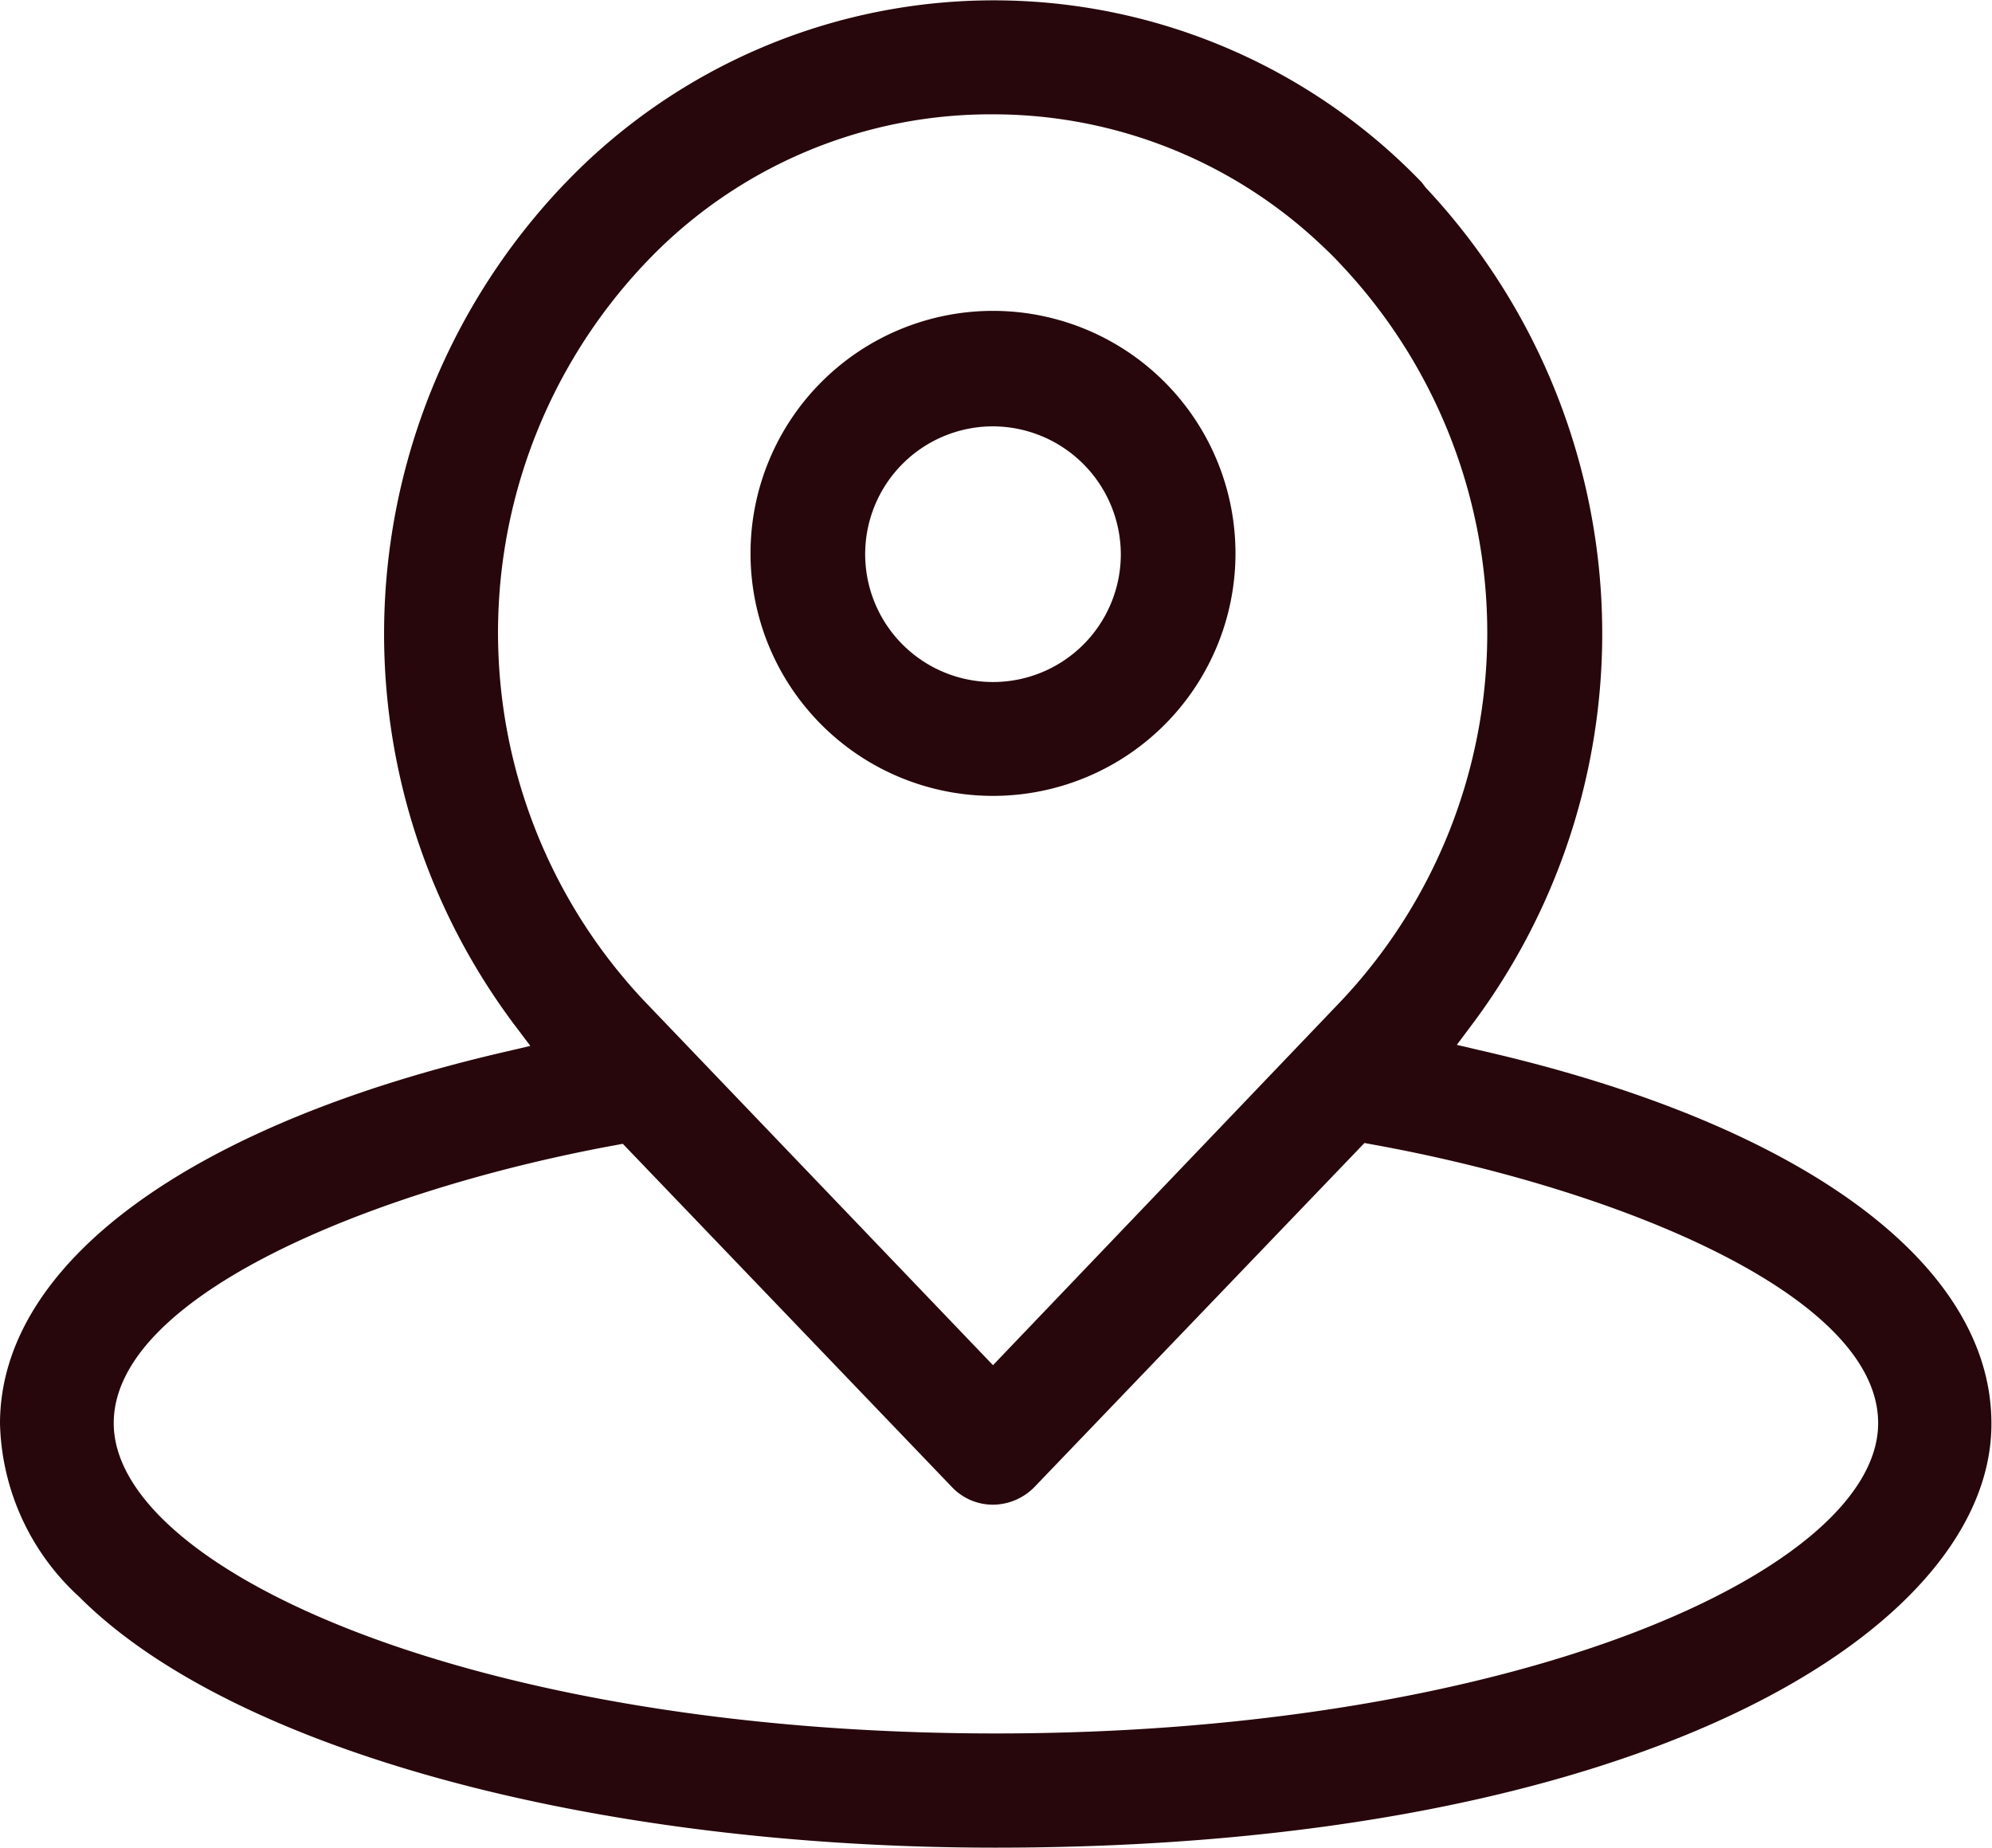
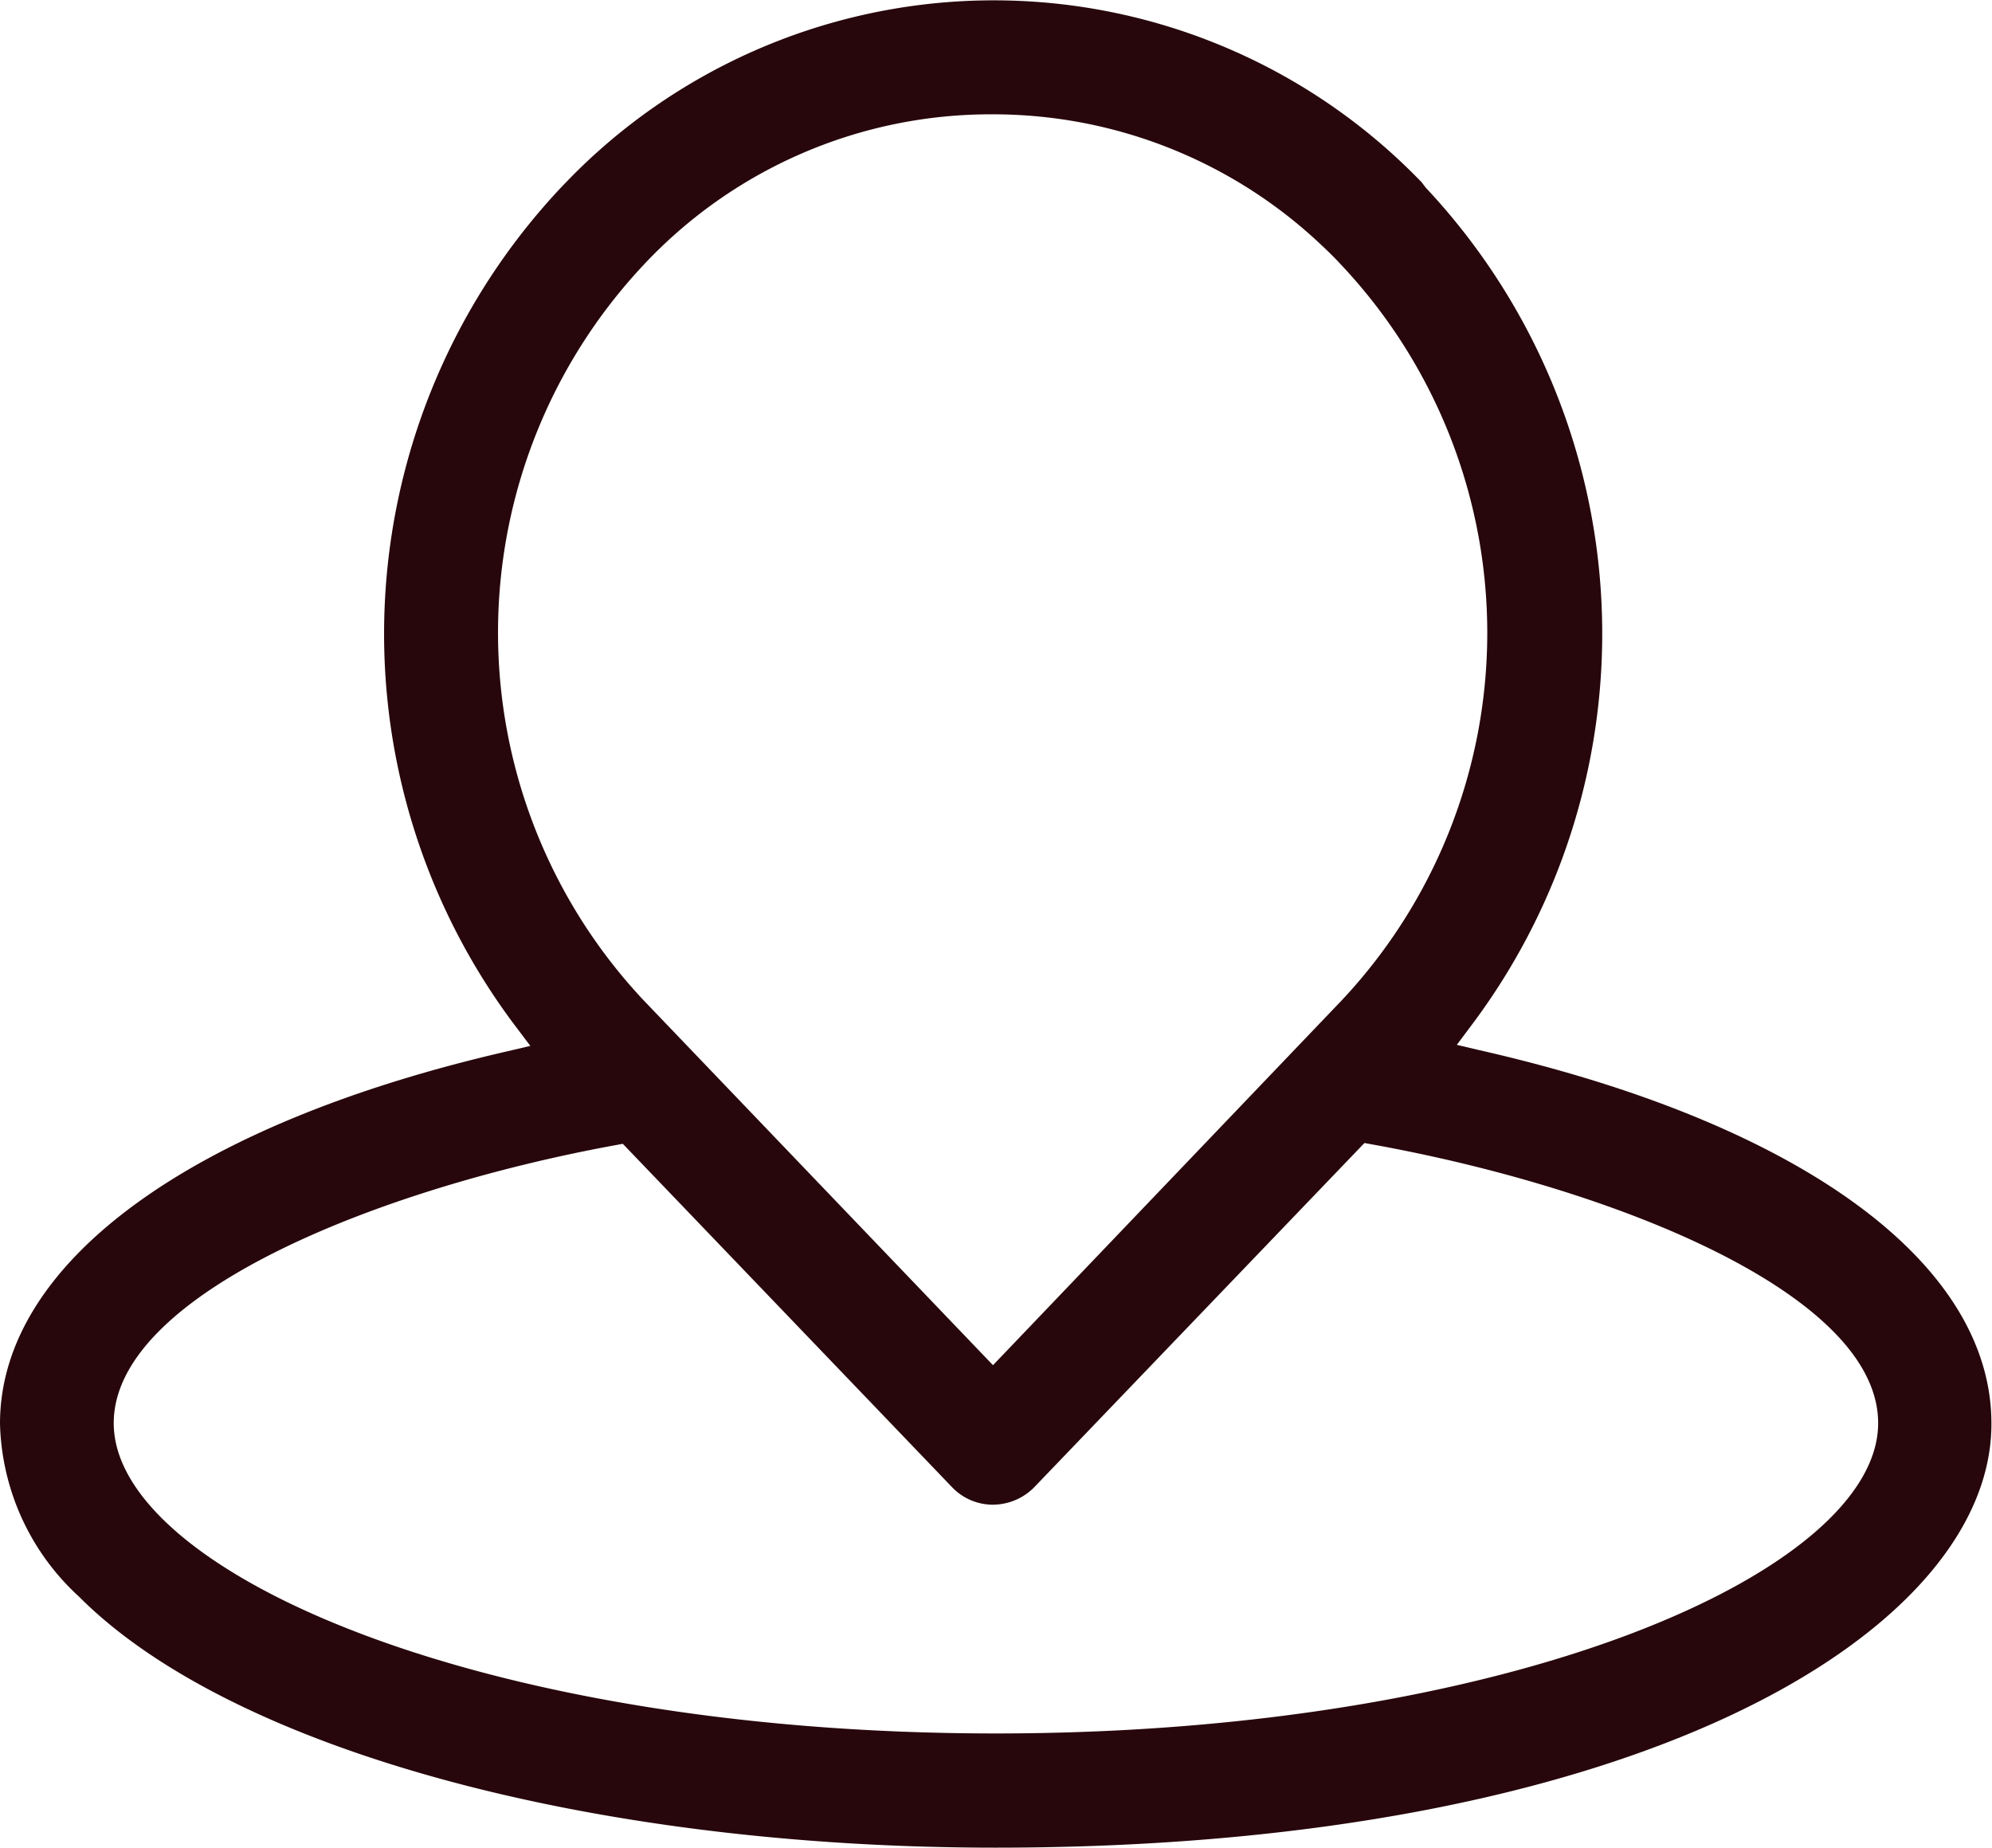
<svg xmlns="http://www.w3.org/2000/svg" width="17.252" height="16" viewBox="0 0 17.252 16">
  <g id="Group_29" data-name="Group 29" transform="translate(-313.932 -1009.943)">
-     <path id="Path_31928" data-name="Path 31928" d="M322.532,1016.835a2.1,2.1,0,1,1,2.1-2.1,2.1,2.1,0,0,1-2.1,2.1Zm0-3.2a1.107,1.107,0,1,0,1.107,1.107,1.111,1.111,0,0,0-1.107-1.107Z" fill="#27070c" />
    <path id="Path_31929" data-name="Path 31929" d="M322.555,1025.943c-3.506,0-6.622-.853-7.937-2.172a2.1,2.1,0,0,1-.686-1.5c0-1.387,1.642-2.592,4.393-3.224l.2-.047-.126-.167a5.641,5.641,0,0,1,.4-7.275c.068-.071.137-.141.209-.209a5.145,5.145,0,0,1,7.237.173l.034.045a5.644,5.644,0,0,1,.395,7.257l-.125.167.2.047c2.774.631,4.43,1.839,4.43,3.232C331.184,1024.049,328.16,1025.943,322.555,1025.943Zm-3.3-6.082c-2.09.384-4.338,1.3-4.338,2.406,0,1.271,3.138,2.687,7.64,2.687s7.641-1.416,7.641-2.687c0-1.114-2.269-2.032-4.378-2.413l-.071-.013-2.859,2.98a.506.506,0,0,1-.357.152.488.488,0,0,1-.356-.152l-2.851-2.973Zm3.274-8.928a4.115,4.115,0,0,0-3.025,1.306,4.651,4.651,0,0,0,0,6.364l3.028,3.162,3.018-3.157a4.647,4.647,0,0,0,0-6.369c-.056-.061-.115-.119-.175-.175A4.136,4.136,0,0,0,322.527,1010.933Z" fill="#27070c" />
  </g>
</svg>